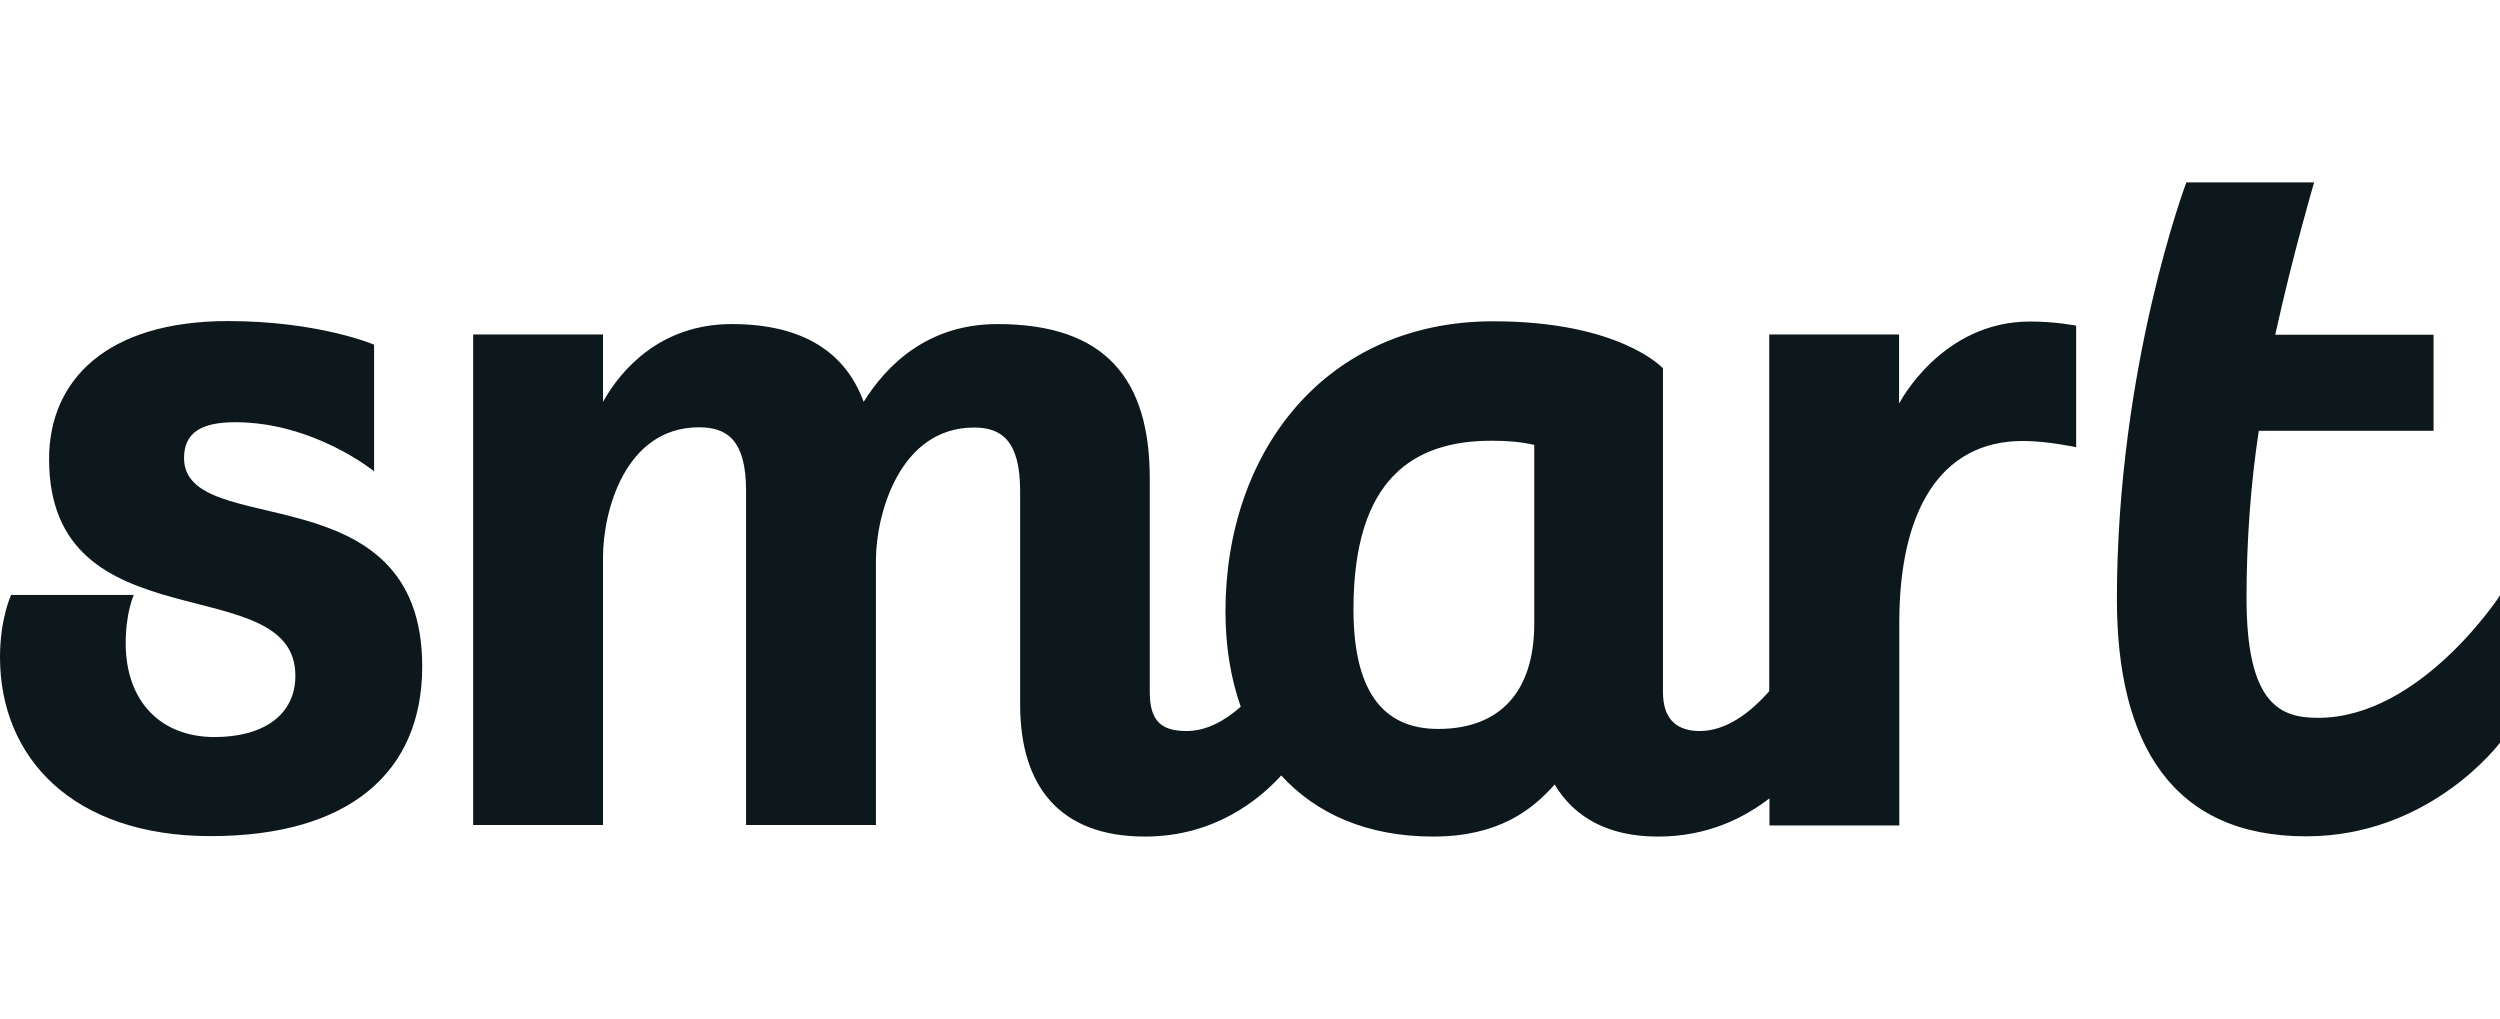
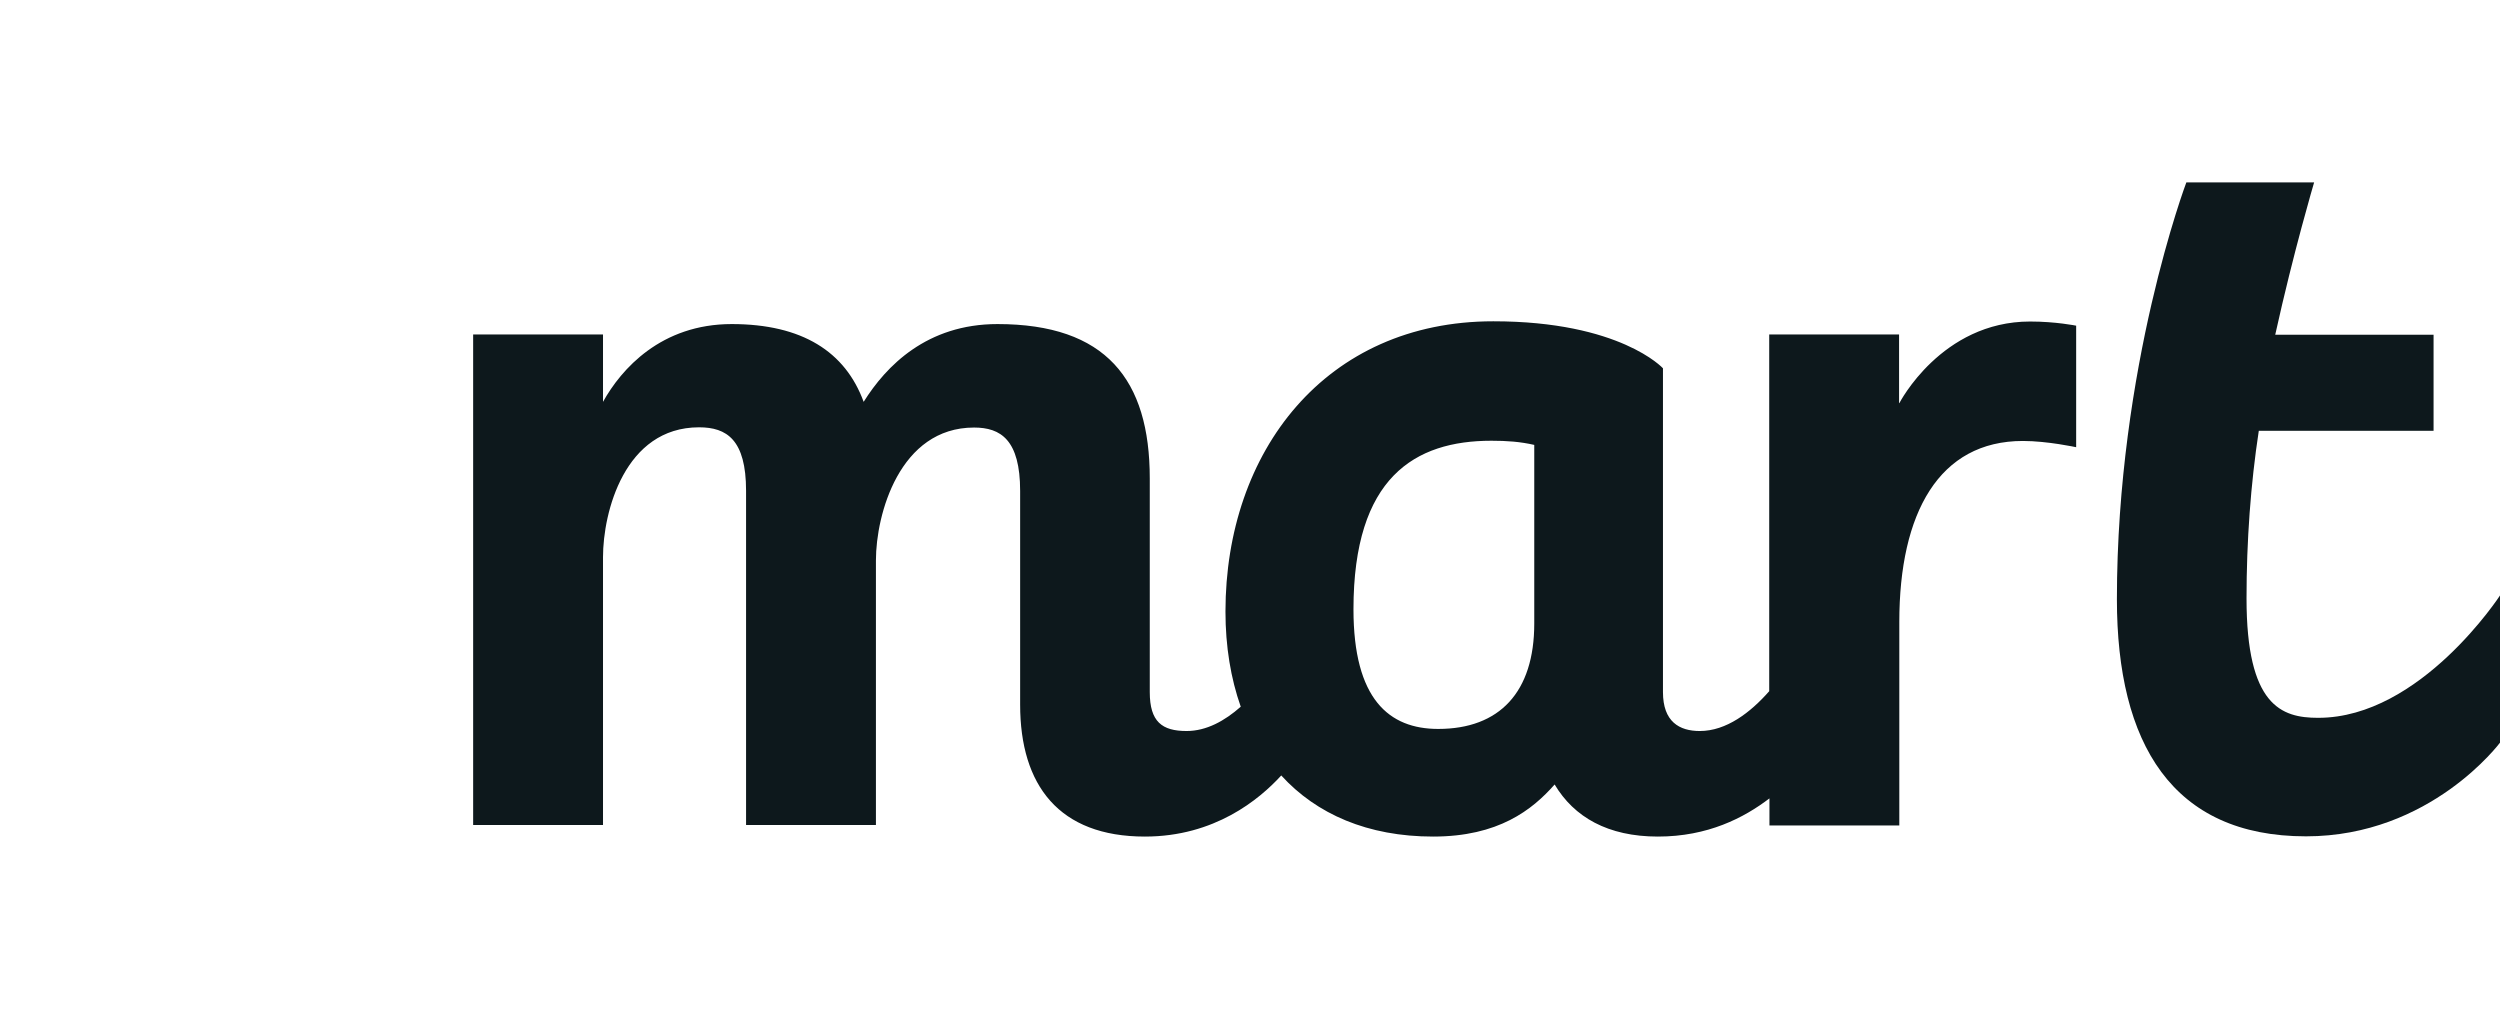
<svg xmlns="http://www.w3.org/2000/svg" id="a" data-name="Ebene_1" width="108" height="44" viewBox="0 0 108 44">
-   <path d="M7.95,19.79c0-1.1.75-1.55,2.21-1.55,3.4,0,6,2.12,6,2.12v-5.47s-2.38-1.02-6.31-1.02c-5.25,0-7.73,2.56-7.73,5.96,0,8.12,10.64,4.68,10.64,9.36,0,1.72-1.41,2.65-3.49,2.65-2.34,0-3.84-1.55-3.84-4.06,0-1.32.35-2.08.35-2.08H.48s-.48,1.02-.48,2.69c0,4.33,3.13,7.73,9.1,7.73s9.14-2.74,9.14-7.33c0-8.52-10.29-5.39-10.29-9.01Z" style="fill: #0d181c;" />
  <path d="M82.04,17.41v-2.96h-5.61v15.41c-.81.92-1.85,1.72-3,1.72-.88,0-1.59-.4-1.59-1.68v-13.99s-1.85-2.03-7.33-2.03c-7.24,0-11.57,5.61-11.57,12.54,0,1.51.23,2.89.66,4.11-.69.61-1.48,1.05-2.34,1.05-1.06,0-1.59-.4-1.59-1.68v-9.23c0-4.28-1.9-6.67-6.58-6.67-3.05,0-4.81,1.81-5.78,3.36-.79-2.16-2.65-3.36-5.7-3.36s-4.77,1.94-5.56,3.36v-2.91h-5.61v21.19h5.61v-11.57c0-1.94.93-5.61,4.15-5.61,1.19,0,2.03.53,2.03,2.74v14.44h5.61v-11.43c0-1.99,1.02-5.74,4.24-5.74,1.15,0,1.99.53,1.99,2.74v9.23c0,3.49,1.68,5.7,5.39,5.7,3.01,0,4.94-1.6,5.89-2.64,1.52,1.67,3.74,2.64,6.56,2.64s4.28-1.15,5.25-2.25c.84,1.41,2.3,2.25,4.46,2.25s3.72-.81,4.82-1.65v1.17h5.61v-8.79c0-4.72,1.72-7.82,5.34-7.82,1.06,0,2.3.27,2.3.27v-5.25s-.88-.18-1.99-.18c-3.84,0-5.65,3.53-5.65,3.53ZM66.28,26.94c0,2.96-1.5,4.55-4.15,4.55-2.12,0-3.66-1.28-3.66-5.17,0-5.7,2.65-7.28,5.96-7.28.66,0,1.24.04,1.85.18v7.73Z" style="fill: #0d181c;" />
  <path d="M100.14,31.01c-1.59,0-3.09-.53-3.09-5.16,0-2.47.18-4.95.53-7.24h7.55v-4.15h-6.84c.79-3.58,1.68-6.58,1.68-6.58h-5.52s-3,7.95-3,18.01c0,6.23,2.39,10.24,8.17,10.24,5.39,0,8.39-4.06,8.39-4.06v-6.36s-3.44,5.3-7.86,5.3Z" style="fill: #0d181c;" />
</svg>